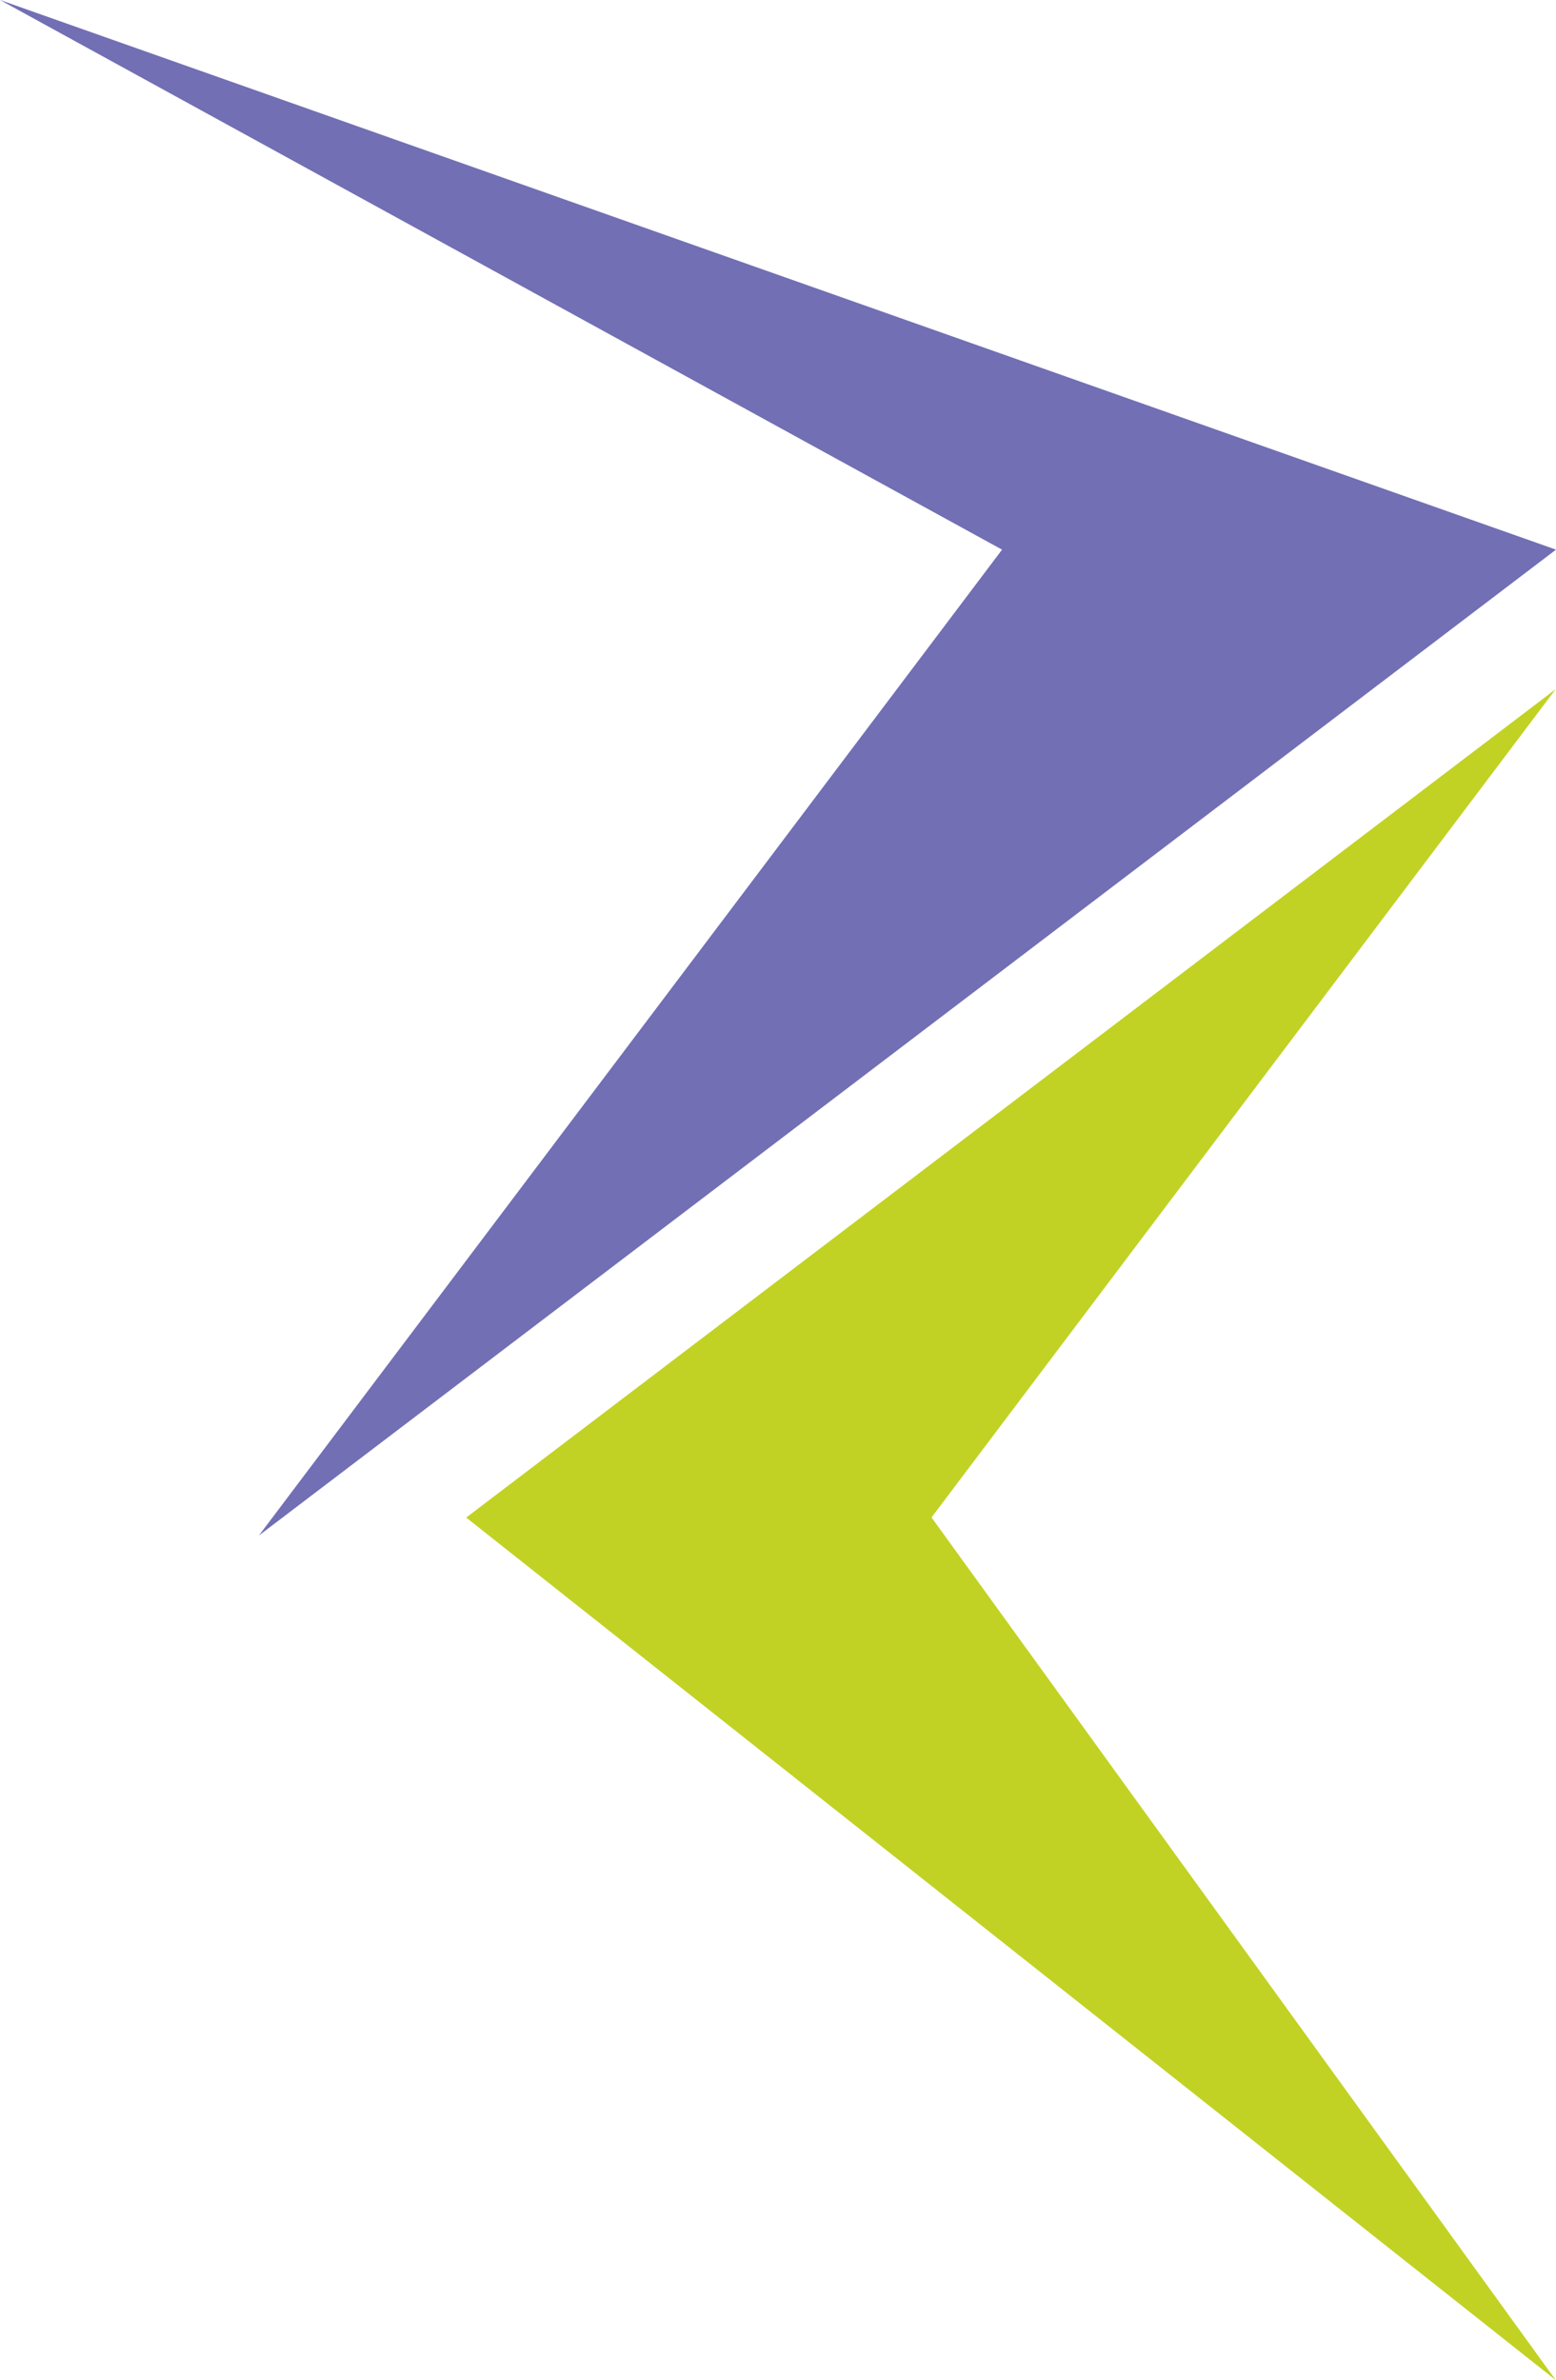
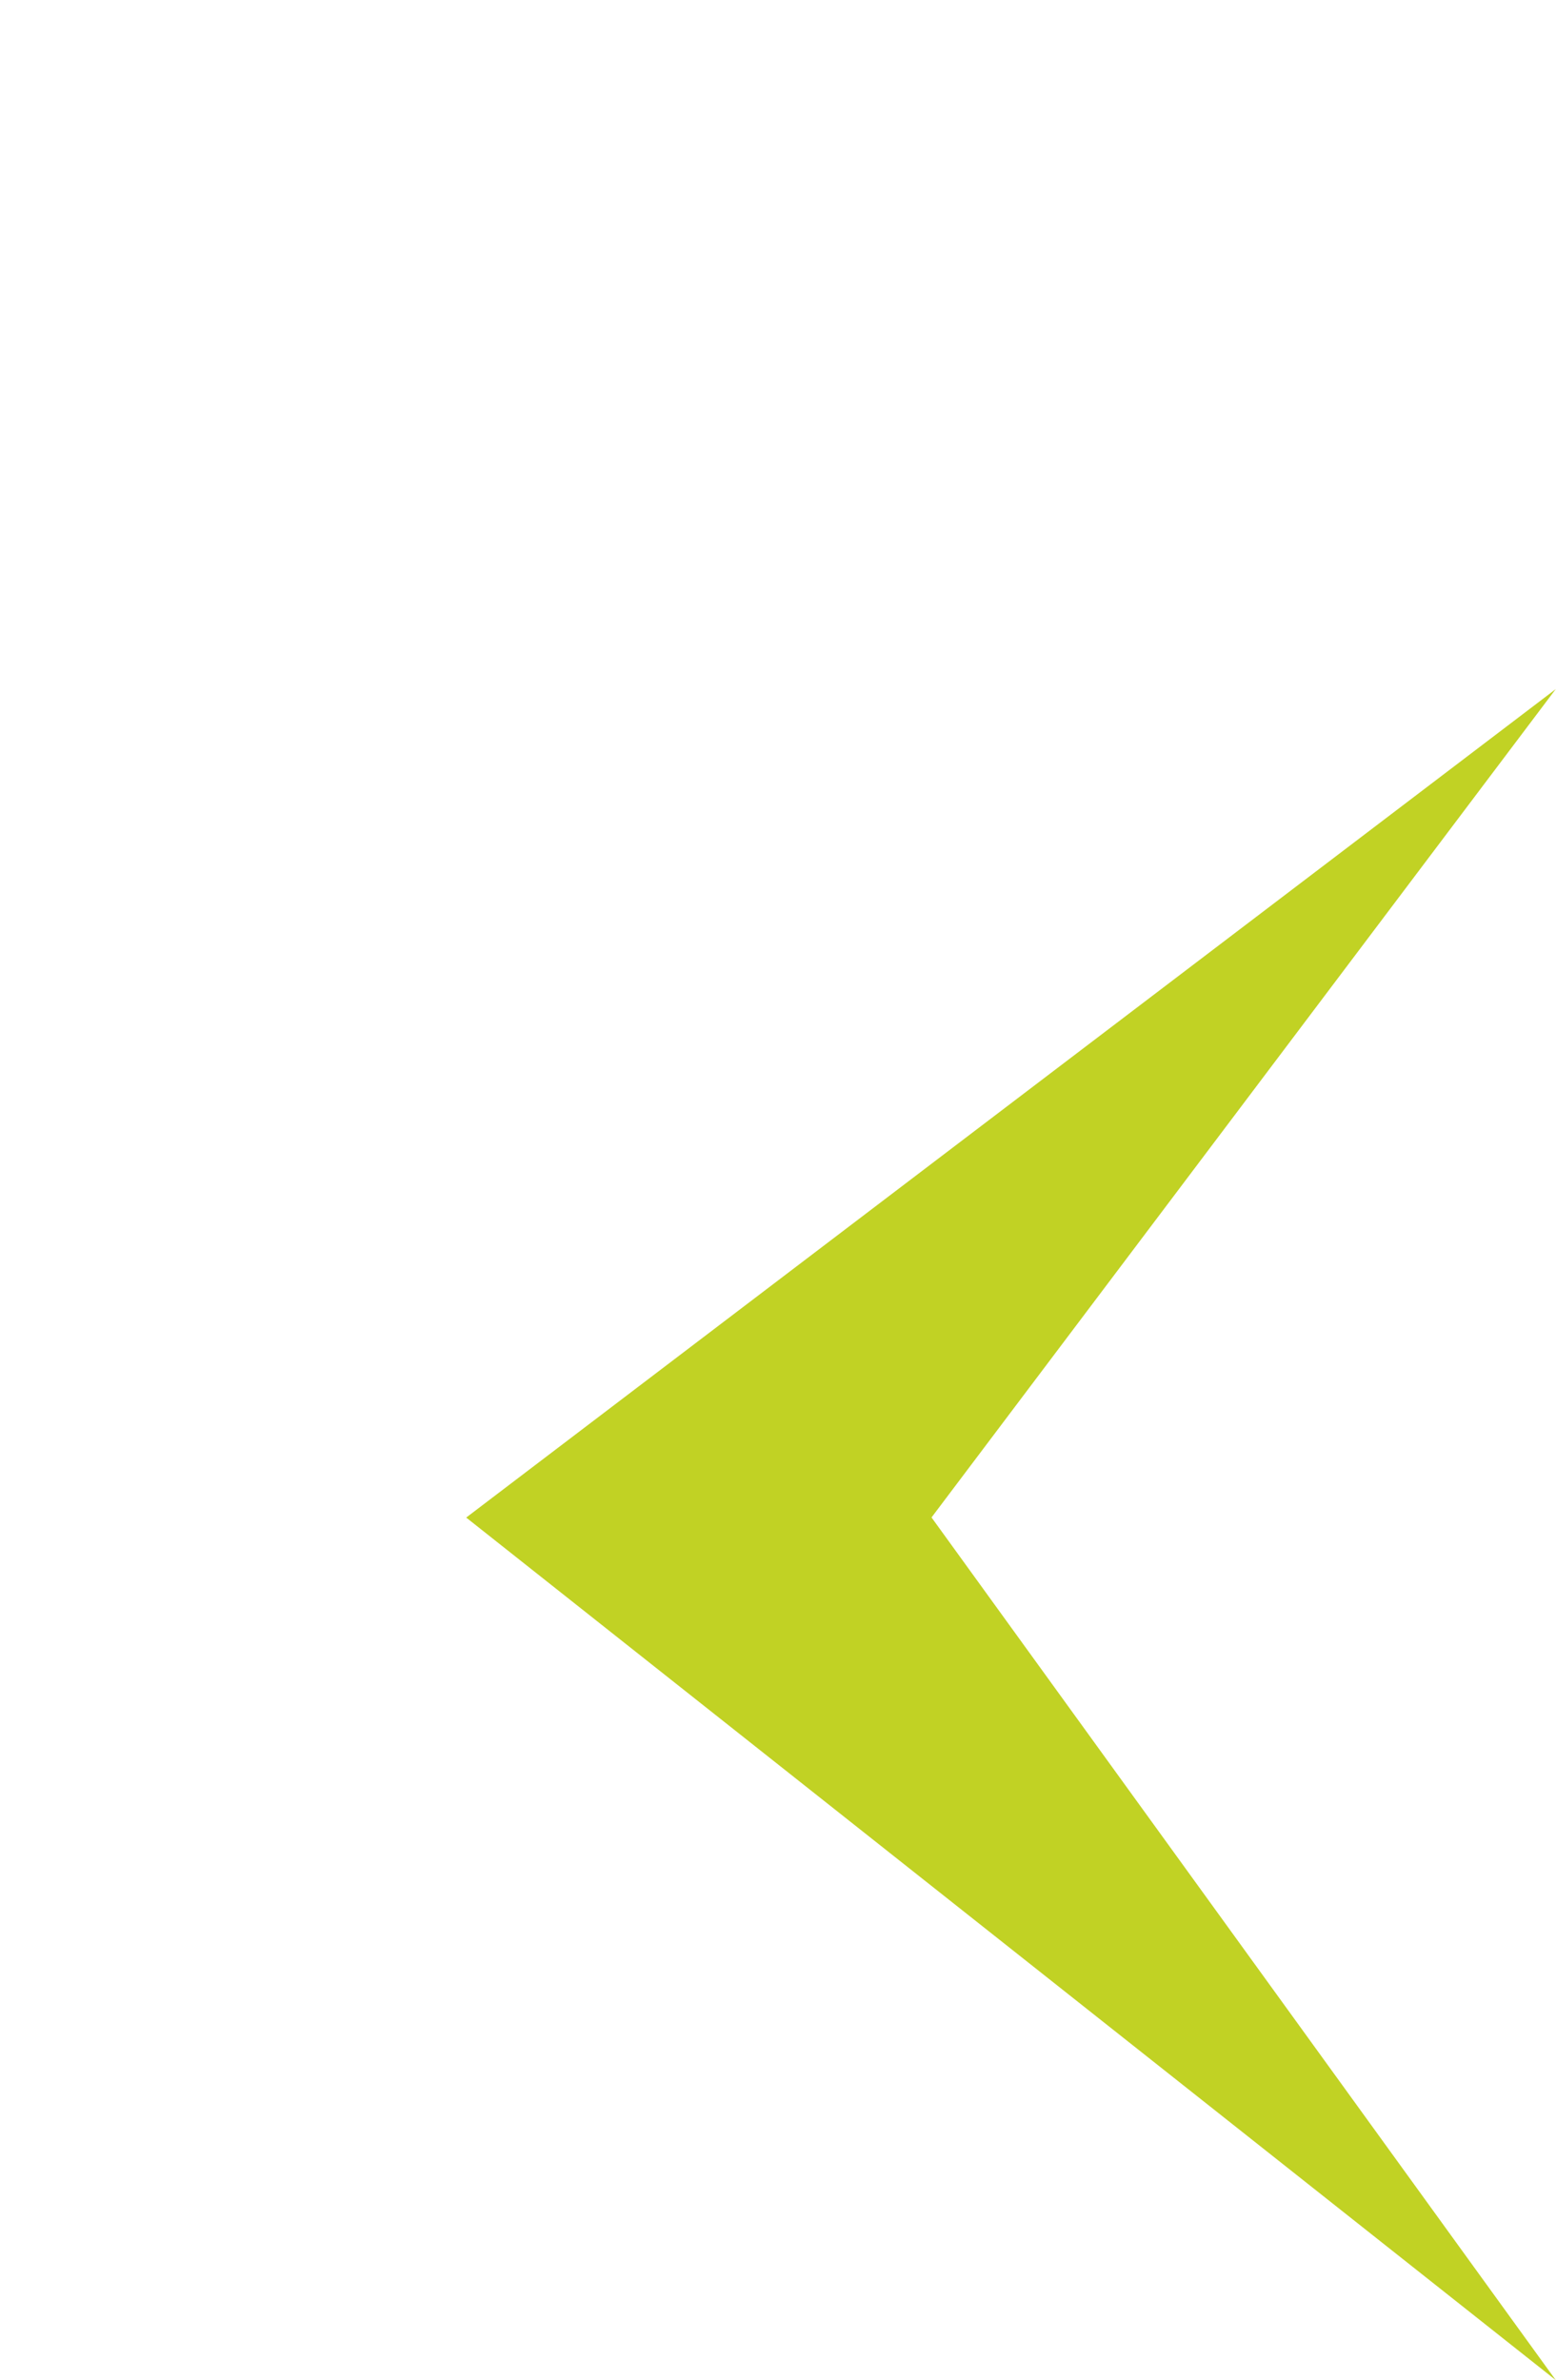
<svg xmlns="http://www.w3.org/2000/svg" width="37.769" height="57.774" viewBox="0 0 37.769 57.774">
  <g transform="translate(-859.537 -1523)">
    <g transform="translate(859.537 1523)">
-       <path d="M0,6.284,23.931,37.769,37.273,0,23.931,24.323Z" transform="translate(0 37.273) rotate(-90)" fill="#726fb4" />
      <path d="M0,0,20.11,26.447,41.047,0,20.107,15.152Z" transform="translate(37.763 16.727) rotate(90)" fill="#c1d224" />
    </g>
  </g>
</svg>